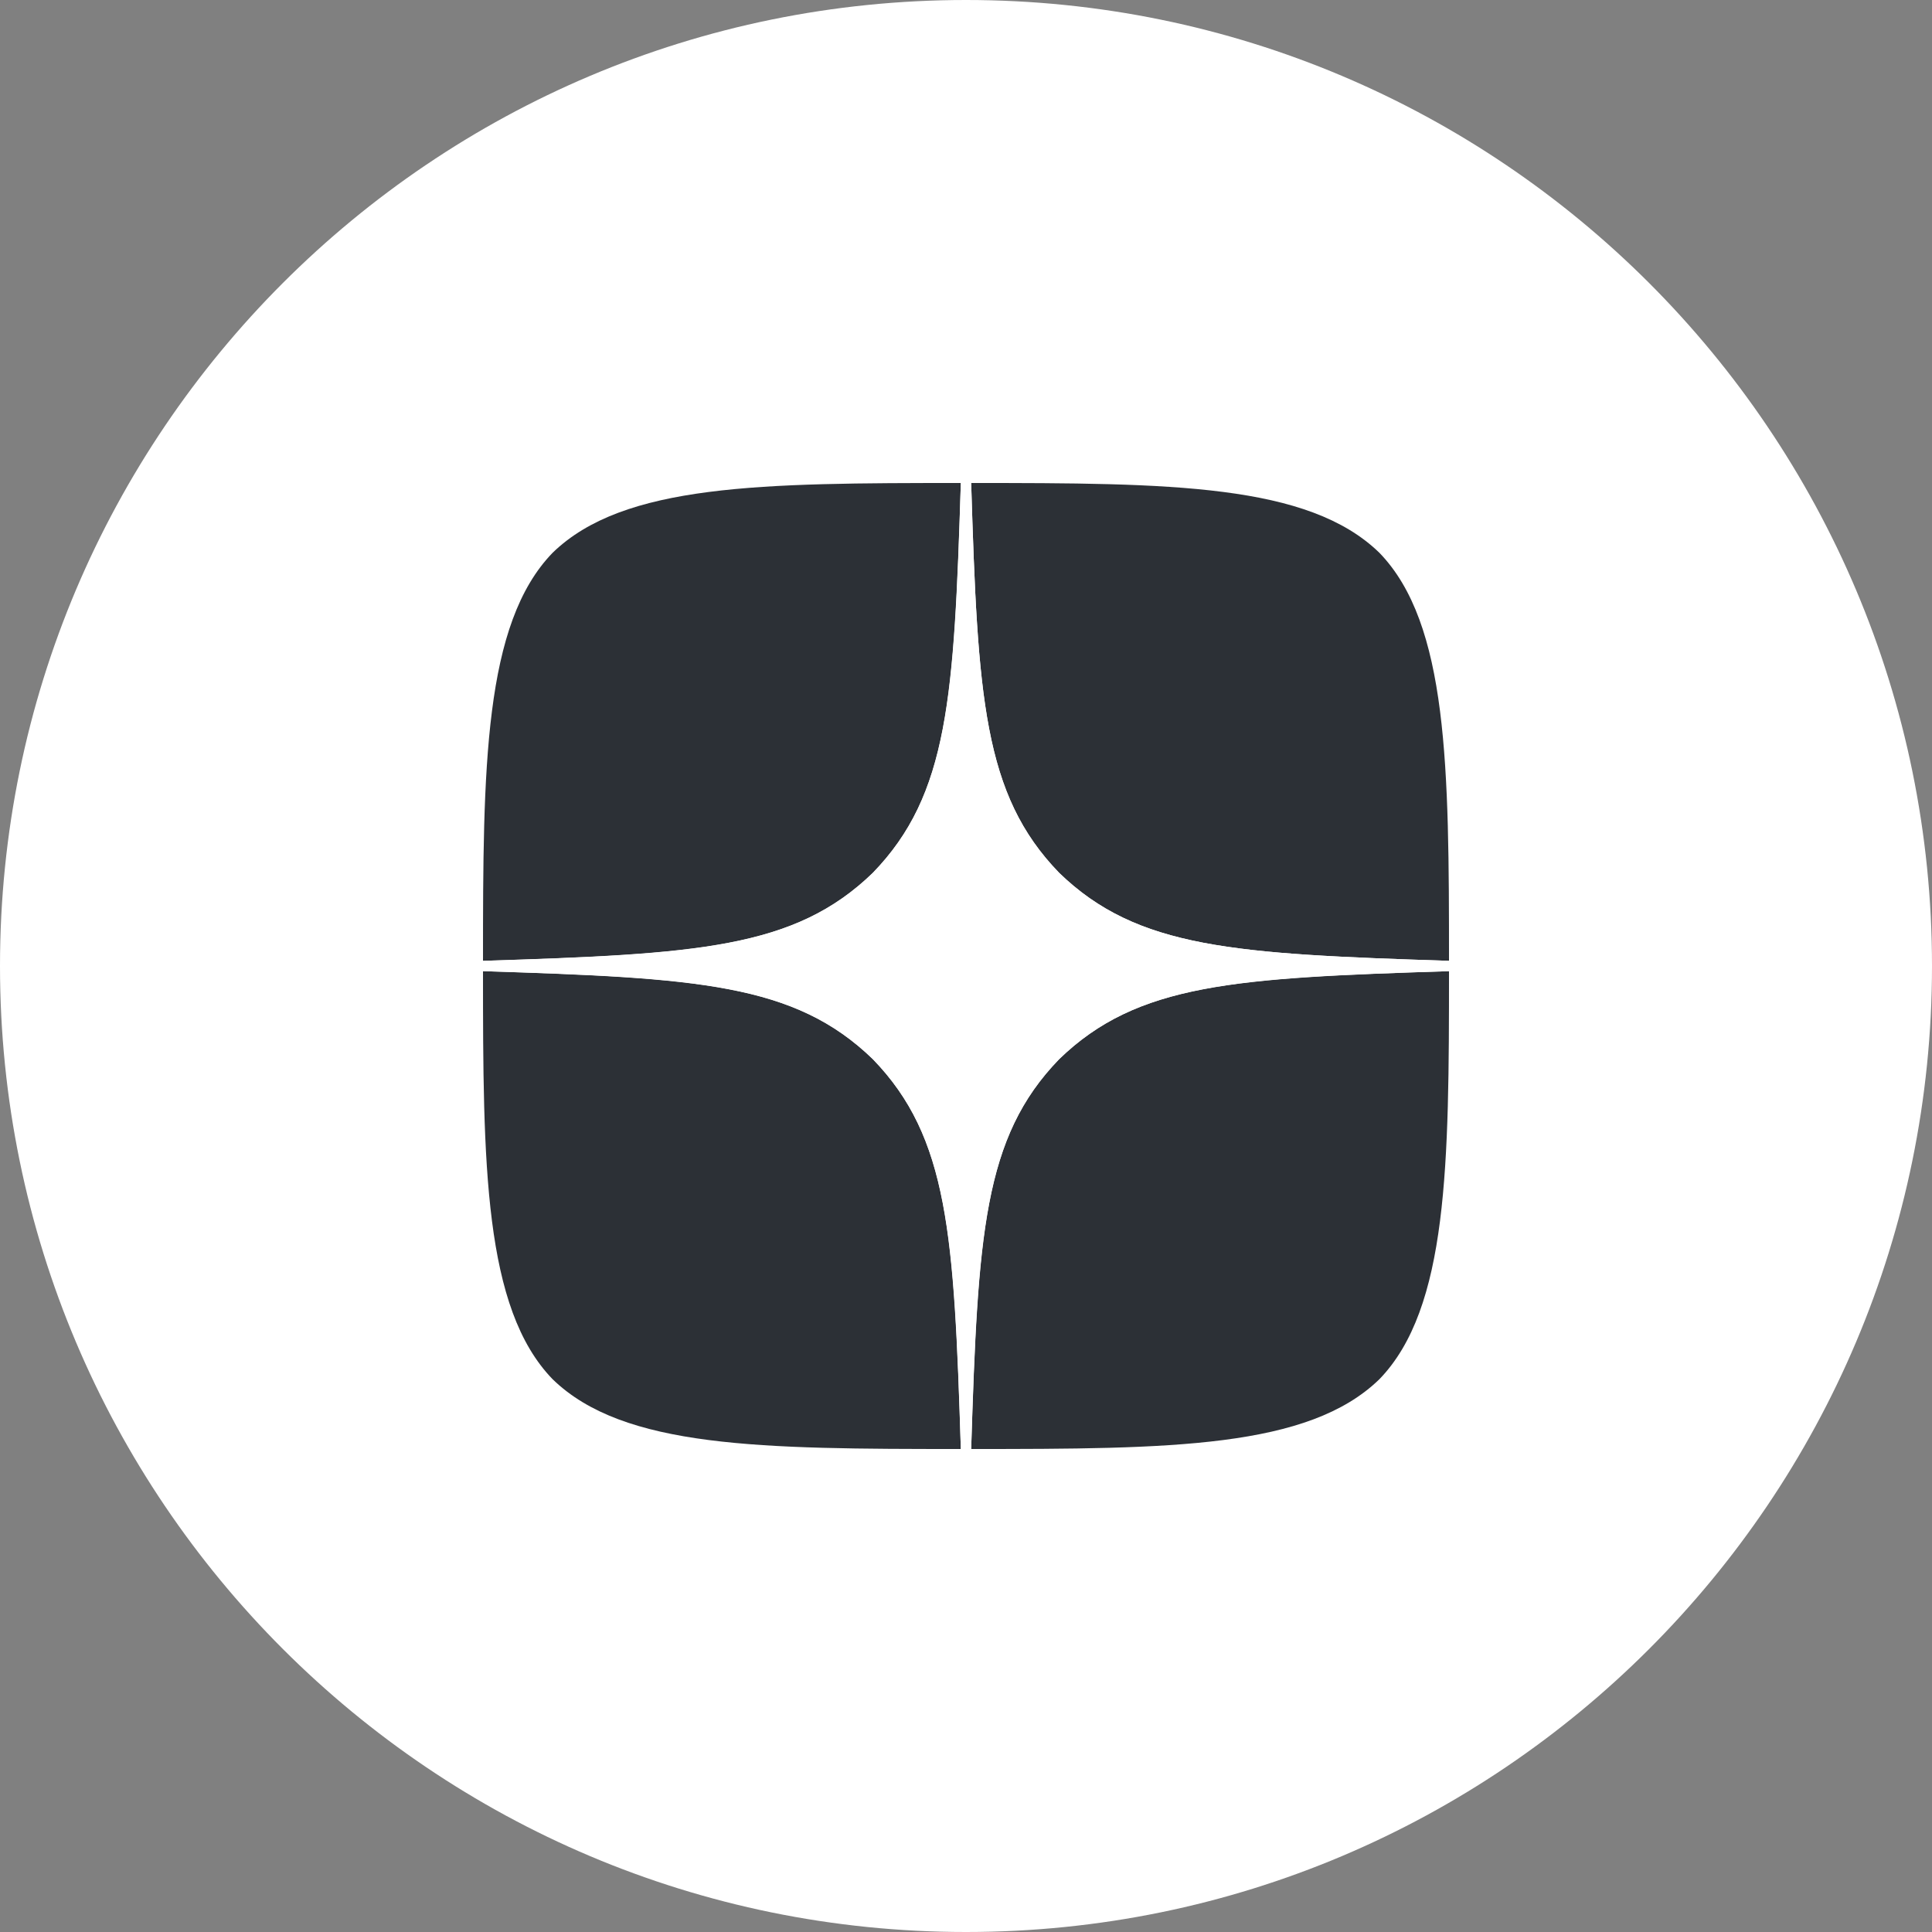
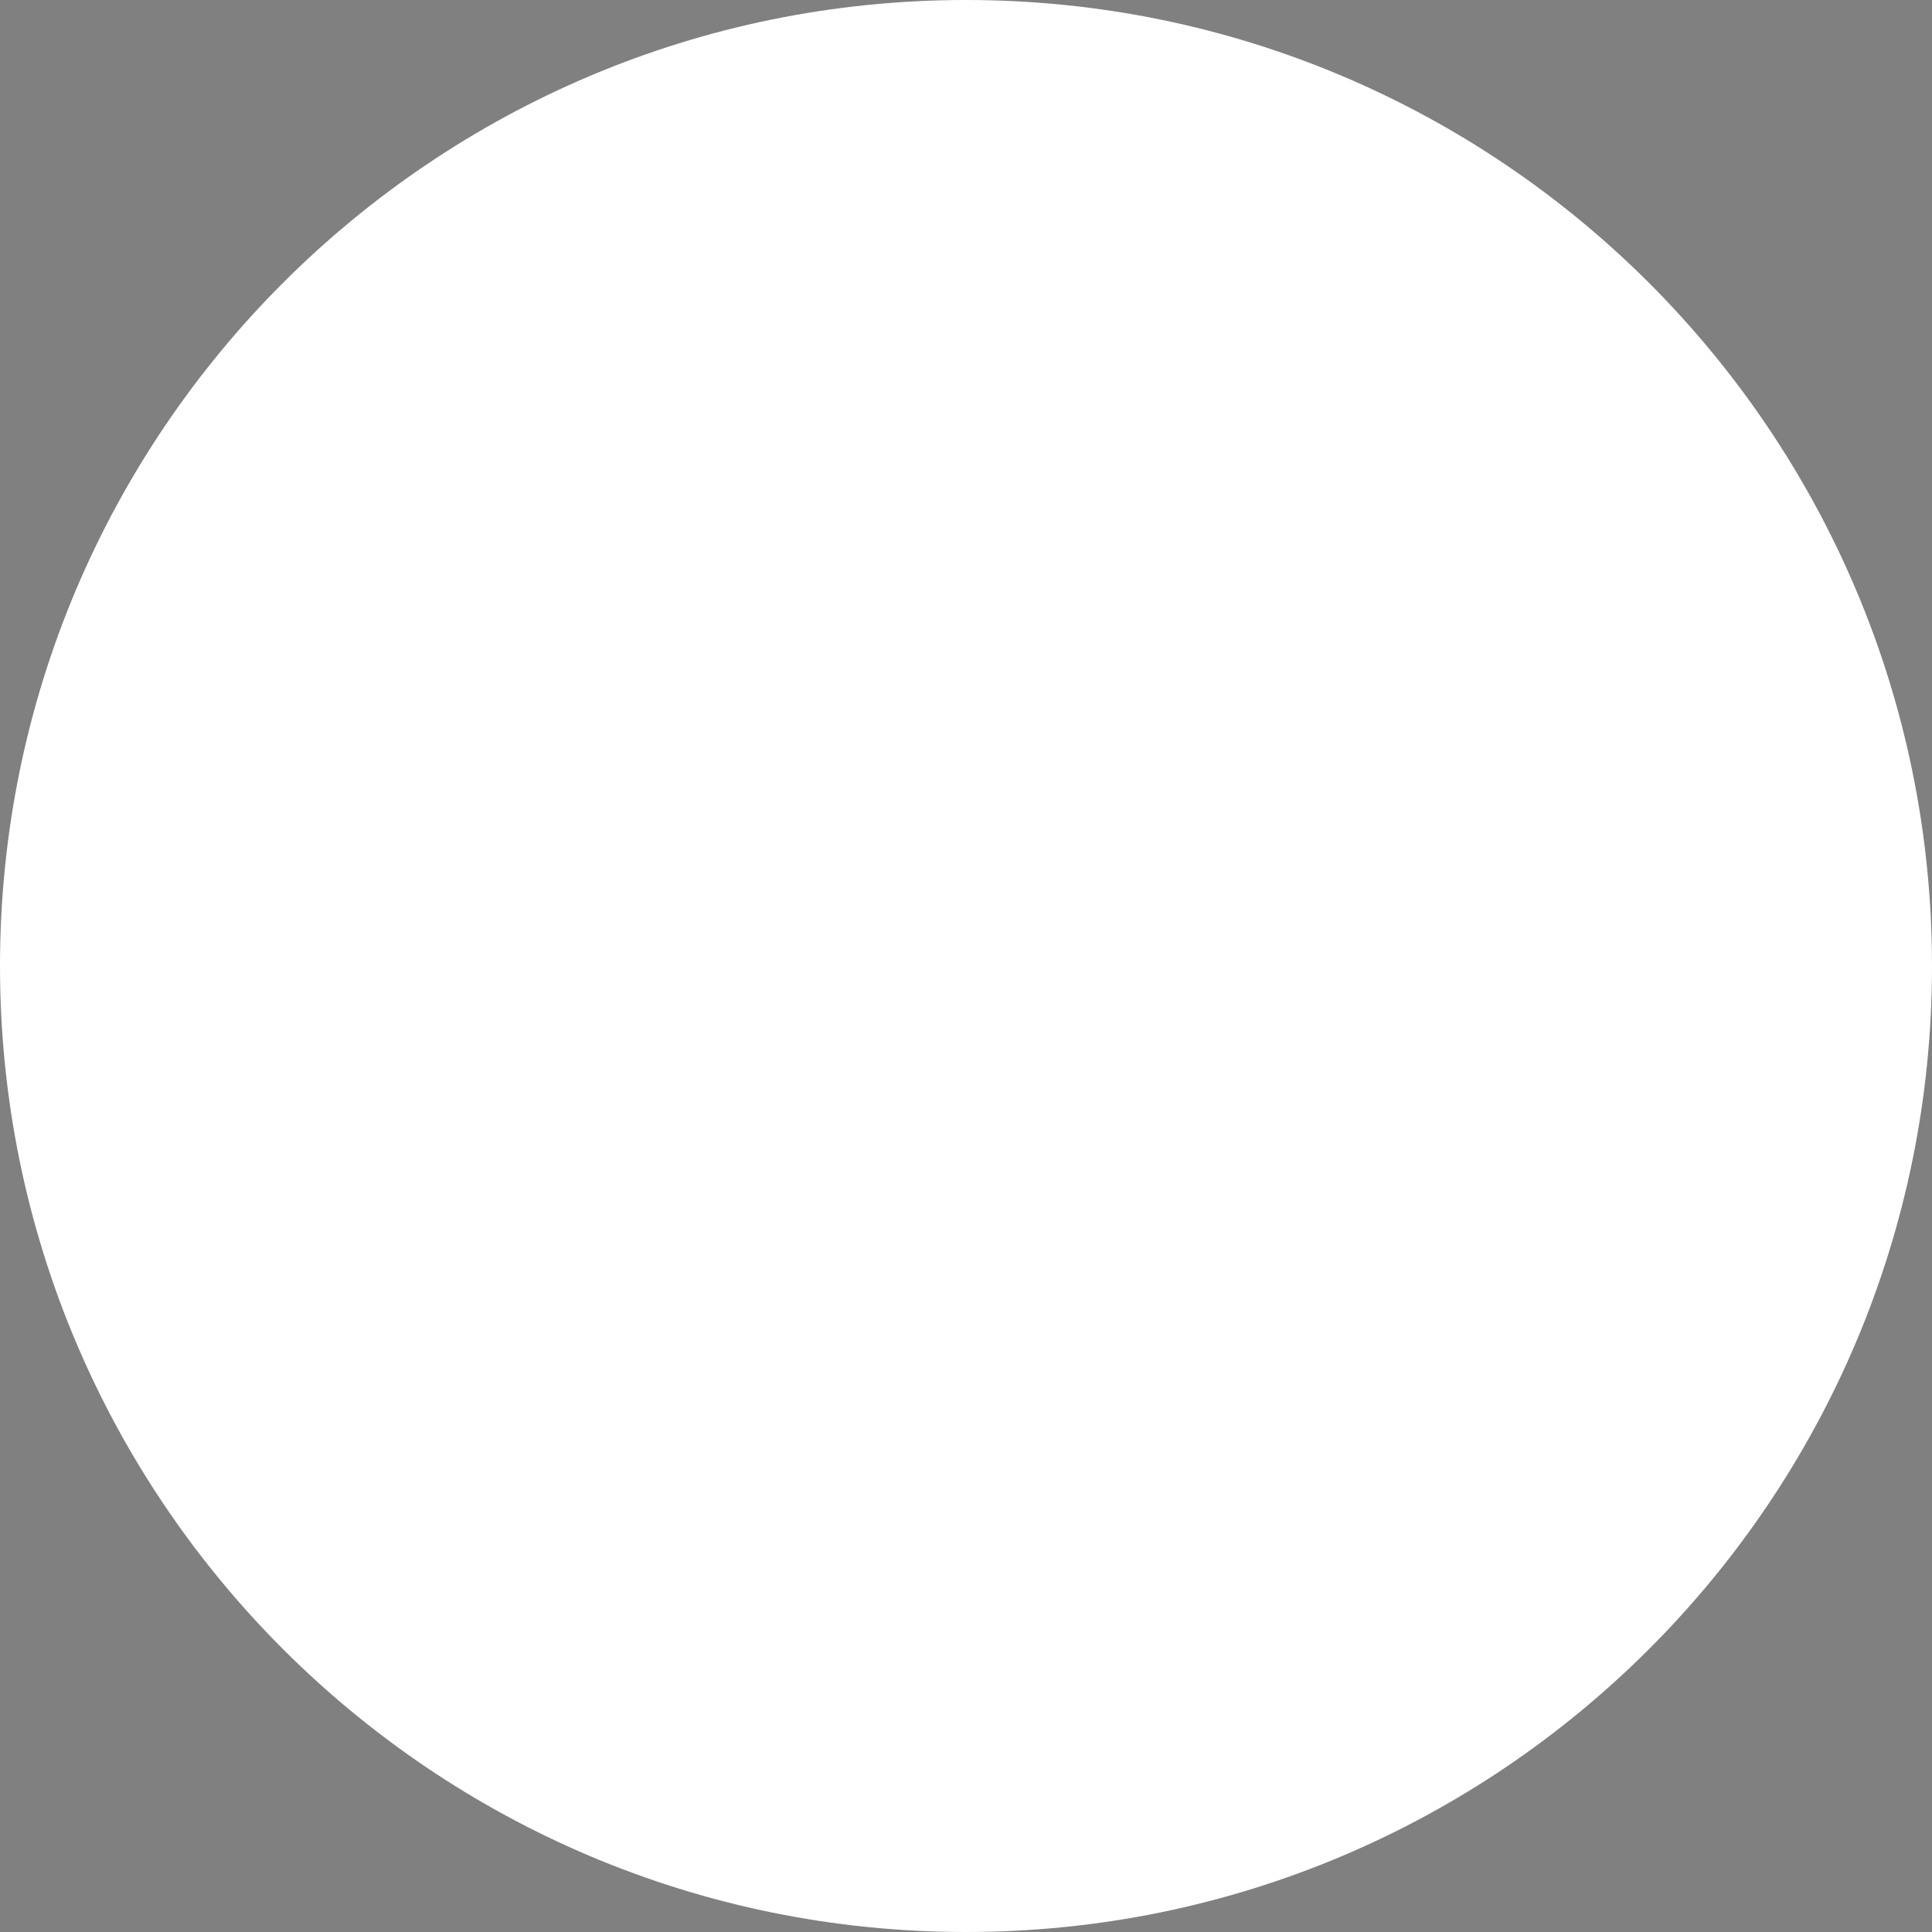
<svg xmlns="http://www.w3.org/2000/svg" width="120" height="120" viewBox="0 0 120 120" fill="none">
  <rect x="0" y="0" width="120" height="120" fill="#808080" stroke="none" />
  <g clip-path="url(#clip0_82_1235)">
    <path d="M0 60C0 26.863 26.863 0 60 0C93.137 0 120 26.863 120 60C120 93.137 93.137 120 60 120C26.863 120 0 93.137 0 60Z" fill="white" />
-     <path d="M65.786 65.786C61.071 70.65 60.729 76.714 60.321 90C72.707 90 81.257 89.957 85.671 85.671C89.957 81.257 90 72.3 90 60.321C76.714 60.75 70.65 61.071 65.786 65.786ZM30 60.321C30 72.3 30.043 81.257 34.329 85.671C38.743 89.957 47.293 90 59.679 90C59.25 76.714 58.929 70.65 54.214 65.786C49.35 61.071 43.286 60.729 30 60.321ZM59.679 30C47.314 30 38.743 30.043 34.329 34.329C30.043 38.743 30 47.7 30 59.679C43.286 59.25 49.35 58.929 54.214 54.214C58.929 49.35 59.271 43.286 59.679 30ZM65.786 54.214C61.071 49.35 60.729 43.286 60.321 30C72.707 30 81.257 30.043 85.671 34.329C89.957 38.743 90 47.7 90 59.679C76.714 59.25 70.65 58.929 65.786 54.214Z" fill="#2C3036" />
-     <path d="M90 60.321V59.679C76.714 59.25 70.65 58.929 65.786 54.214C61.071 49.35 60.729 43.286 60.321 30H59.679C59.25 43.286 58.929 49.35 54.214 54.214C49.35 58.929 43.286 59.271 30 59.679V60.321C43.286 60.75 49.35 61.071 54.214 65.786C58.929 70.65 59.271 76.714 59.679 90H60.321C60.75 76.714 61.071 70.65 65.786 65.786C70.65 61.071 76.714 60.729 90 60.321Z" fill="white" />
  </g>
  <defs>
    <clipPath id="clip0_82_1235">
      <rect width="120" height="120" fill="white" />
    </clipPath>
  </defs>
</svg>